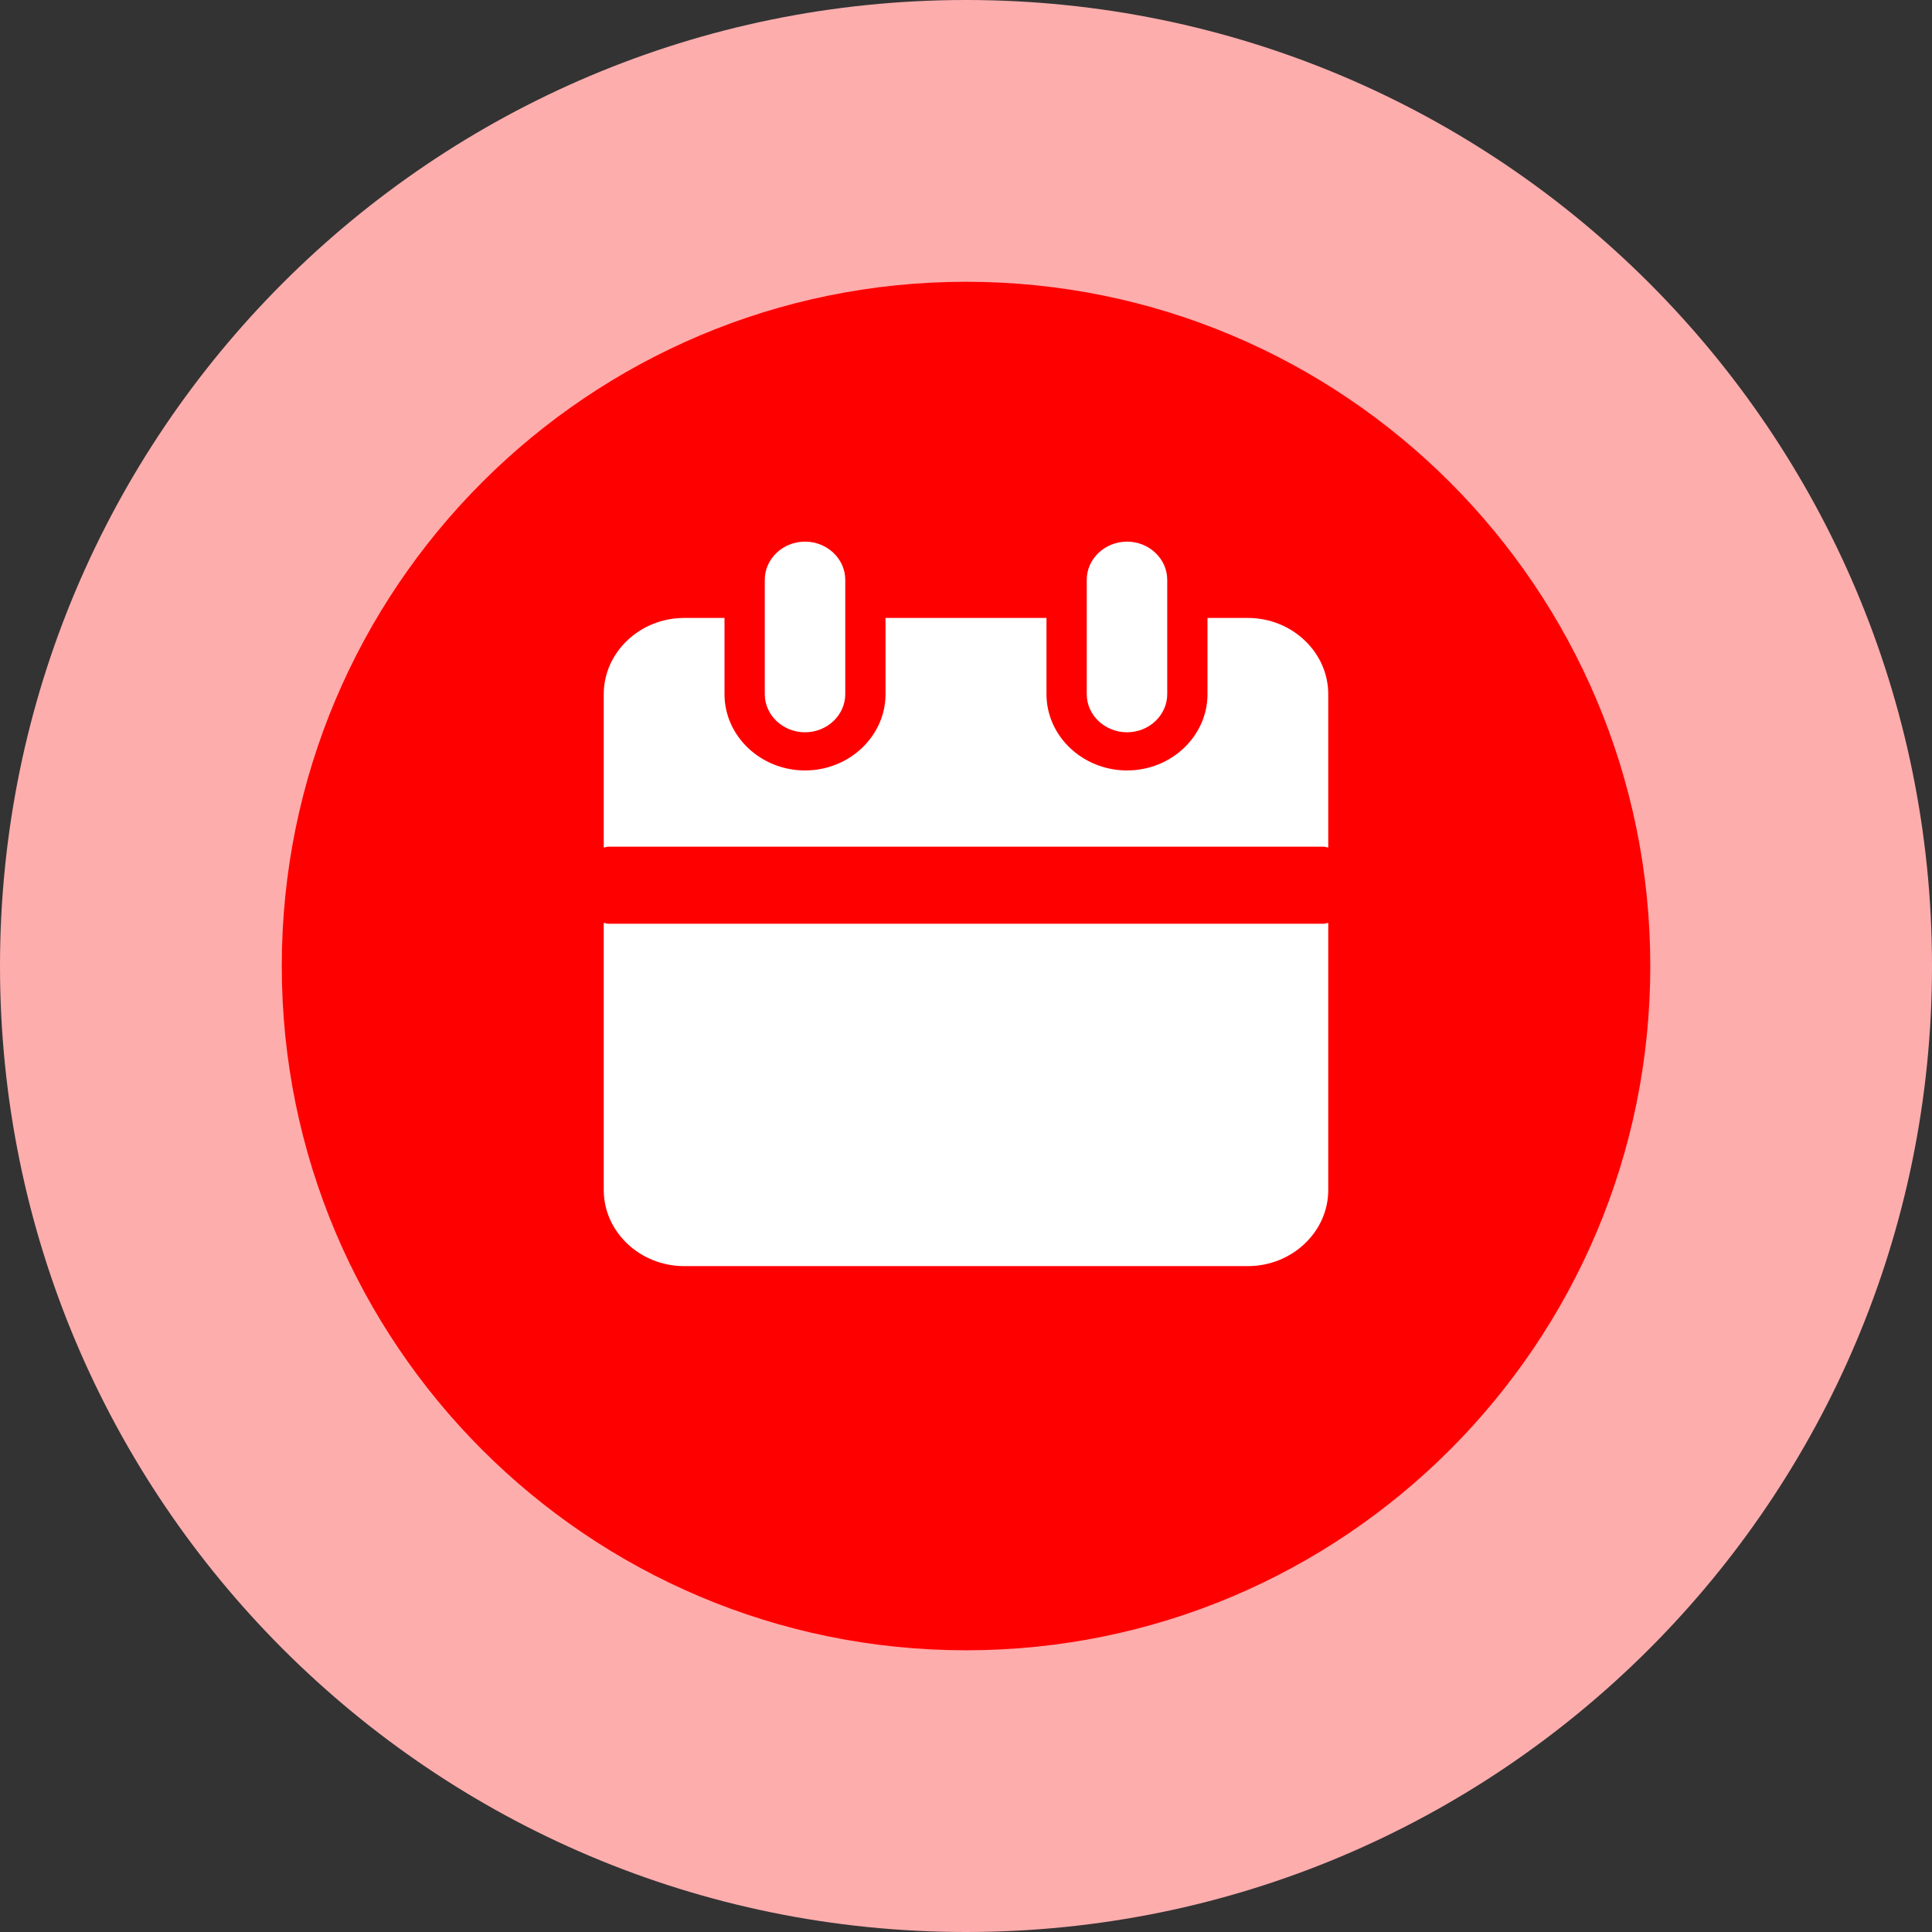
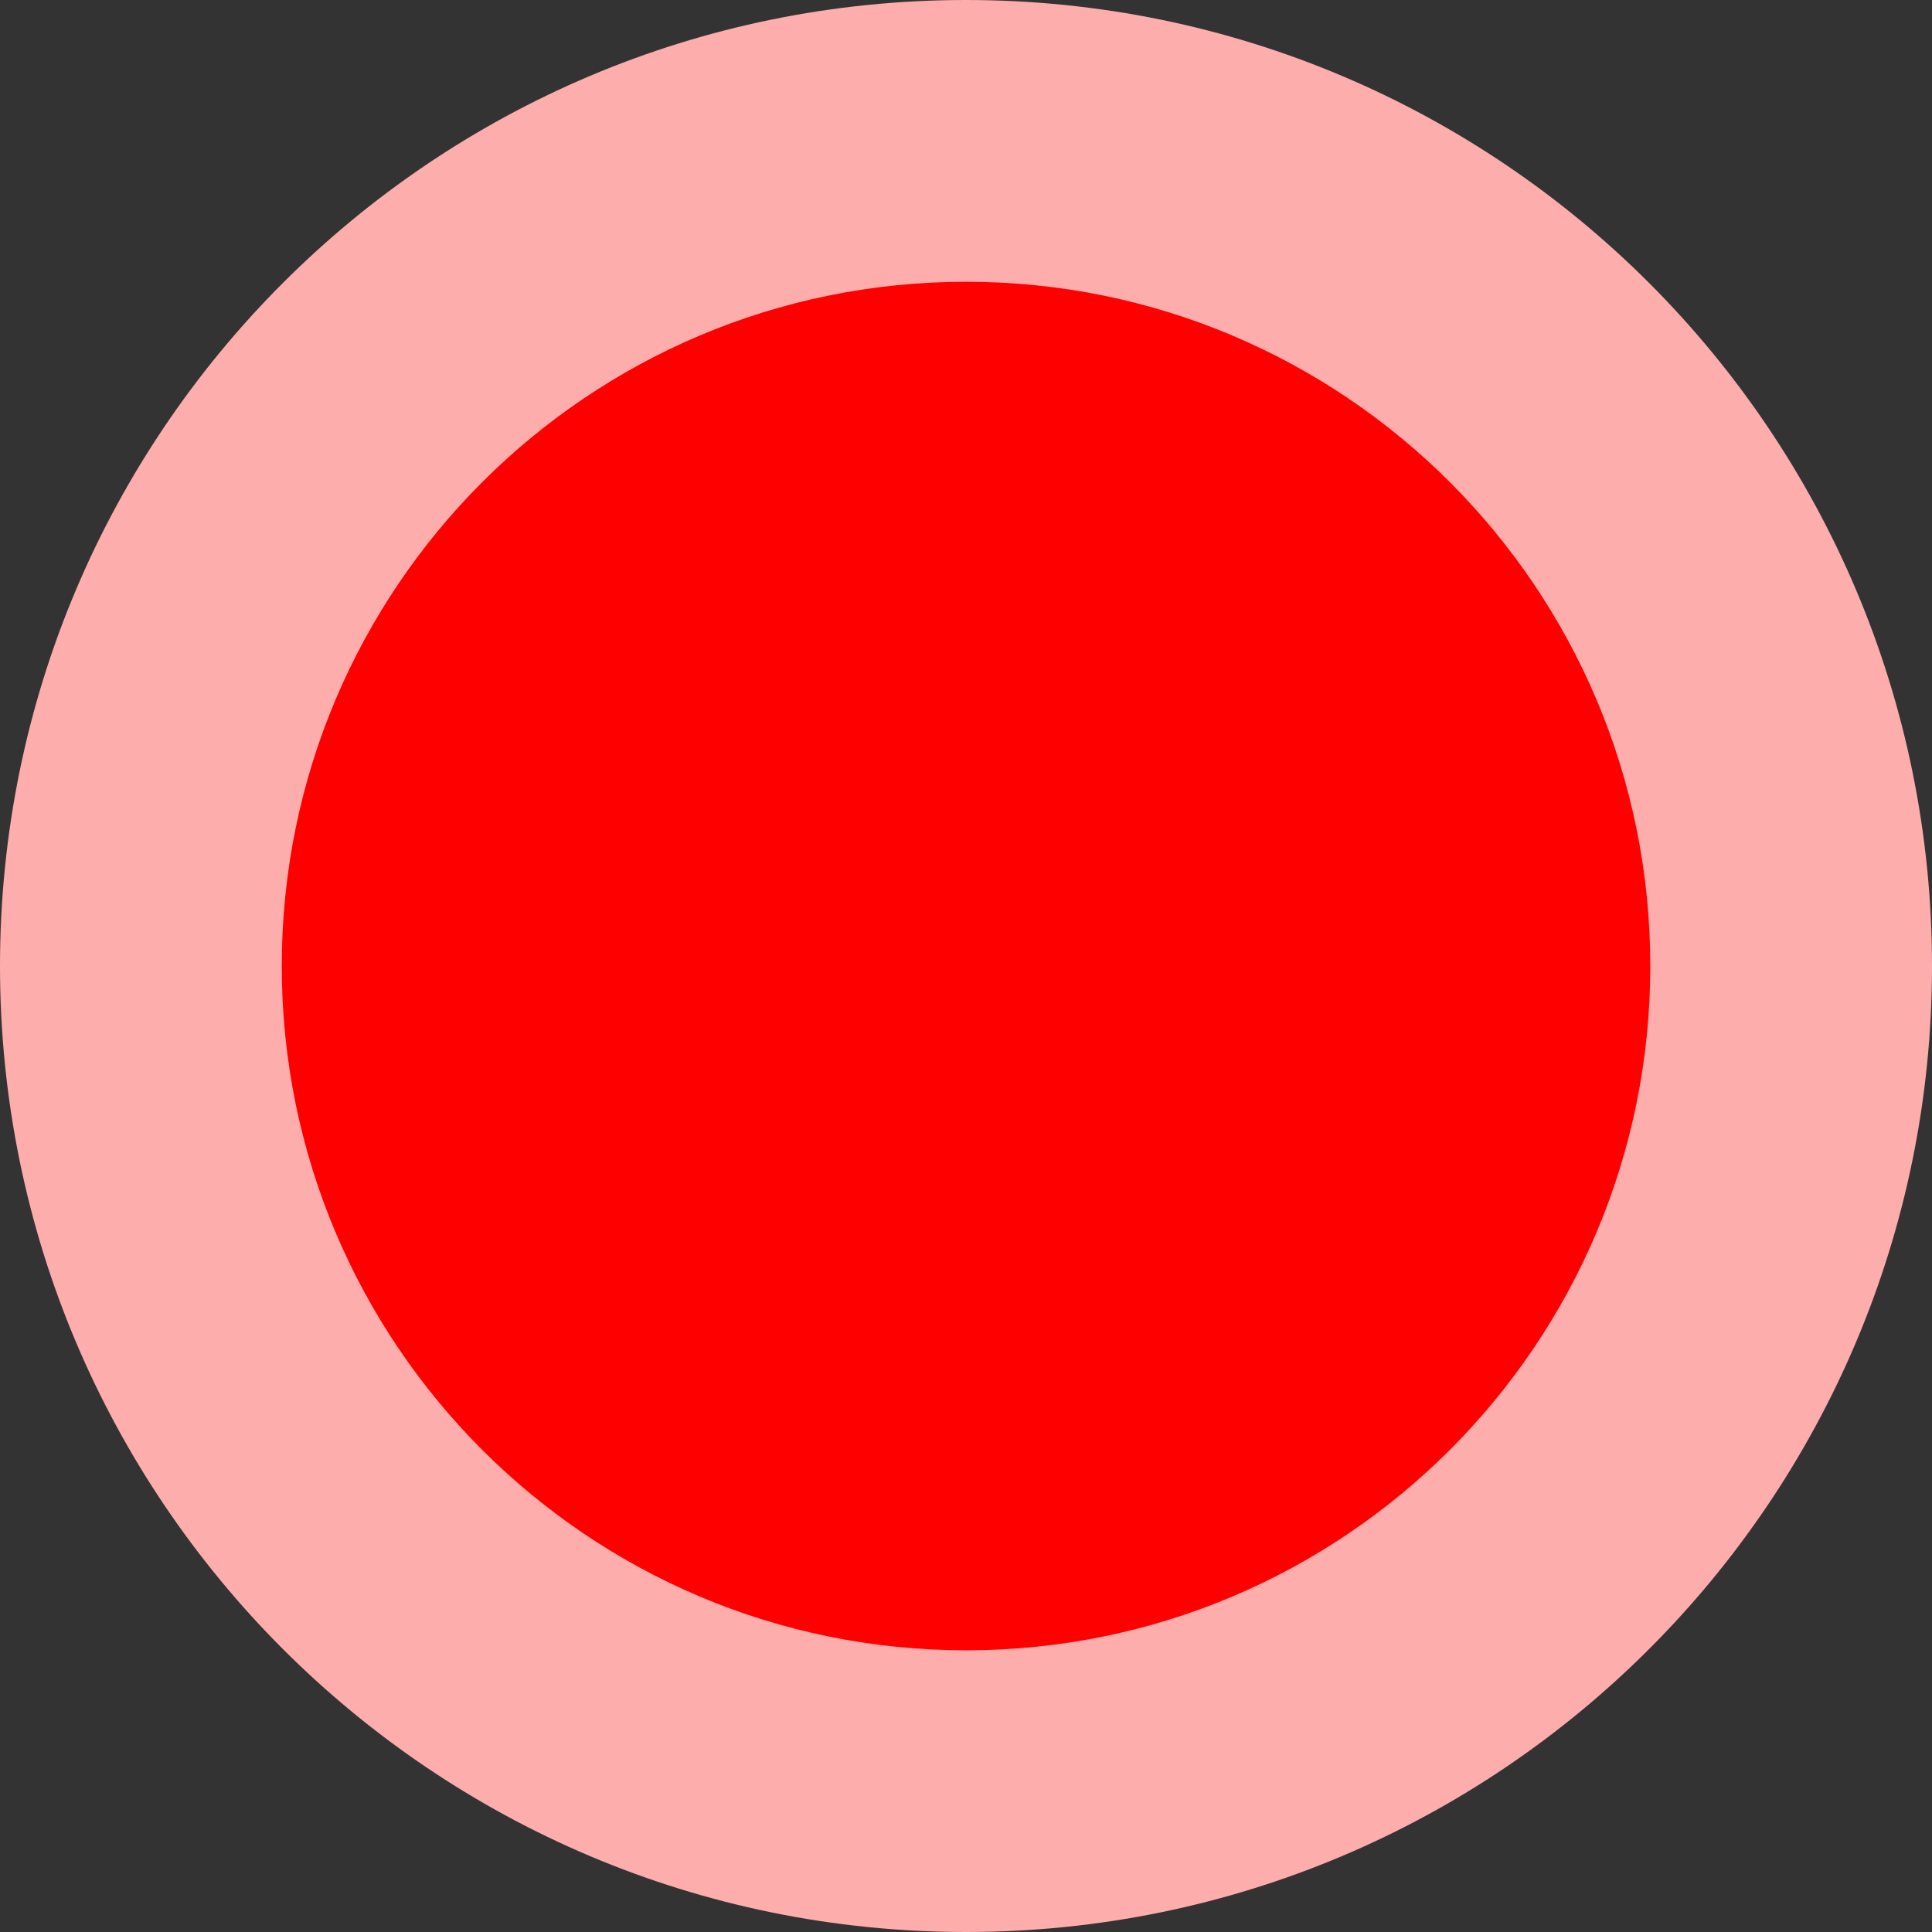
<svg xmlns="http://www.w3.org/2000/svg" width="32" height="32" viewBox="0 0 32 32" fill="none">
  <rect x="0" y="0" width="32" height="32" fill="#333333" stroke="none" />
  <g clip-path="url(#clip0_19100_104937)">
    <path d="M16 32C24.837 32 32 24.837 32 16C32 7.163 24.837 0 16 0C7.163 0 0 7.163 0 16C0 24.837 7.163 32 16 32Z" fill="#FEADAD" />
    <path d="M16.001 27.334C22.26 27.334 27.334 22.259 27.334 16C27.334 9.741 22.26 4.667 16.001 4.667C9.742 4.667 4.667 9.741 4.667 16C4.667 22.259 9.742 27.334 16.001 27.334Z" fill="#FF0000" />
-     <path d="M13.333 12.129C12.967 12.129 12.667 11.845 12.667 11.498V9.603C12.667 9.256 12.967 8.971 13.333 8.971C13.7 8.971 14 9.256 14 9.603V11.498C14 11.845 13.7 12.129 13.333 12.129Z" fill="white" />
-     <path d="M20 10.235H20.667C21.4 10.235 22 10.803 22 11.498V14.037C21.987 14.037 21.975 14.034 21.963 14.03C21.952 14.027 21.94 14.024 21.927 14.024H10.073C10.06 14.024 10.048 14.027 10.037 14.03C10.025 14.034 10.013 14.037 10 14.037V11.498C10 10.803 10.6 10.235 11.333 10.235H12V11.498C12 12.193 12.6 12.761 13.333 12.761C14.067 12.761 14.667 12.193 14.667 11.498V10.235H17.333V11.498C17.333 12.193 17.933 12.761 18.667 12.761C19.4 12.761 20 12.193 20 11.498V10.235Z" fill="white" />
-     <path d="M10.073 15.3H21.927C21.94 15.3 21.952 15.297 21.963 15.293C21.975 15.29 21.987 15.287 22 15.287V19.711C22 20.404 21.4 20.971 20.667 20.971H11.333C10.6 20.971 10 20.404 10 19.711V15.287C10.013 15.287 10.025 15.29 10.037 15.293C10.048 15.297 10.06 15.3 10.073 15.3Z" fill="white" />
-     <path d="M18 11.498C18 11.845 18.3 12.129 18.667 12.129C19.033 12.129 19.333 11.845 19.333 11.498V9.603C19.333 9.256 19.033 8.971 18.667 8.971C18.3 8.971 18 9.256 18 9.603V11.498Z" fill="white" />
  </g>
  <defs>
    <clipPath id="clip0_19100_104937">
      <rect width="32" height="32" fill="white" />
    </clipPath>
  </defs>
</svg>